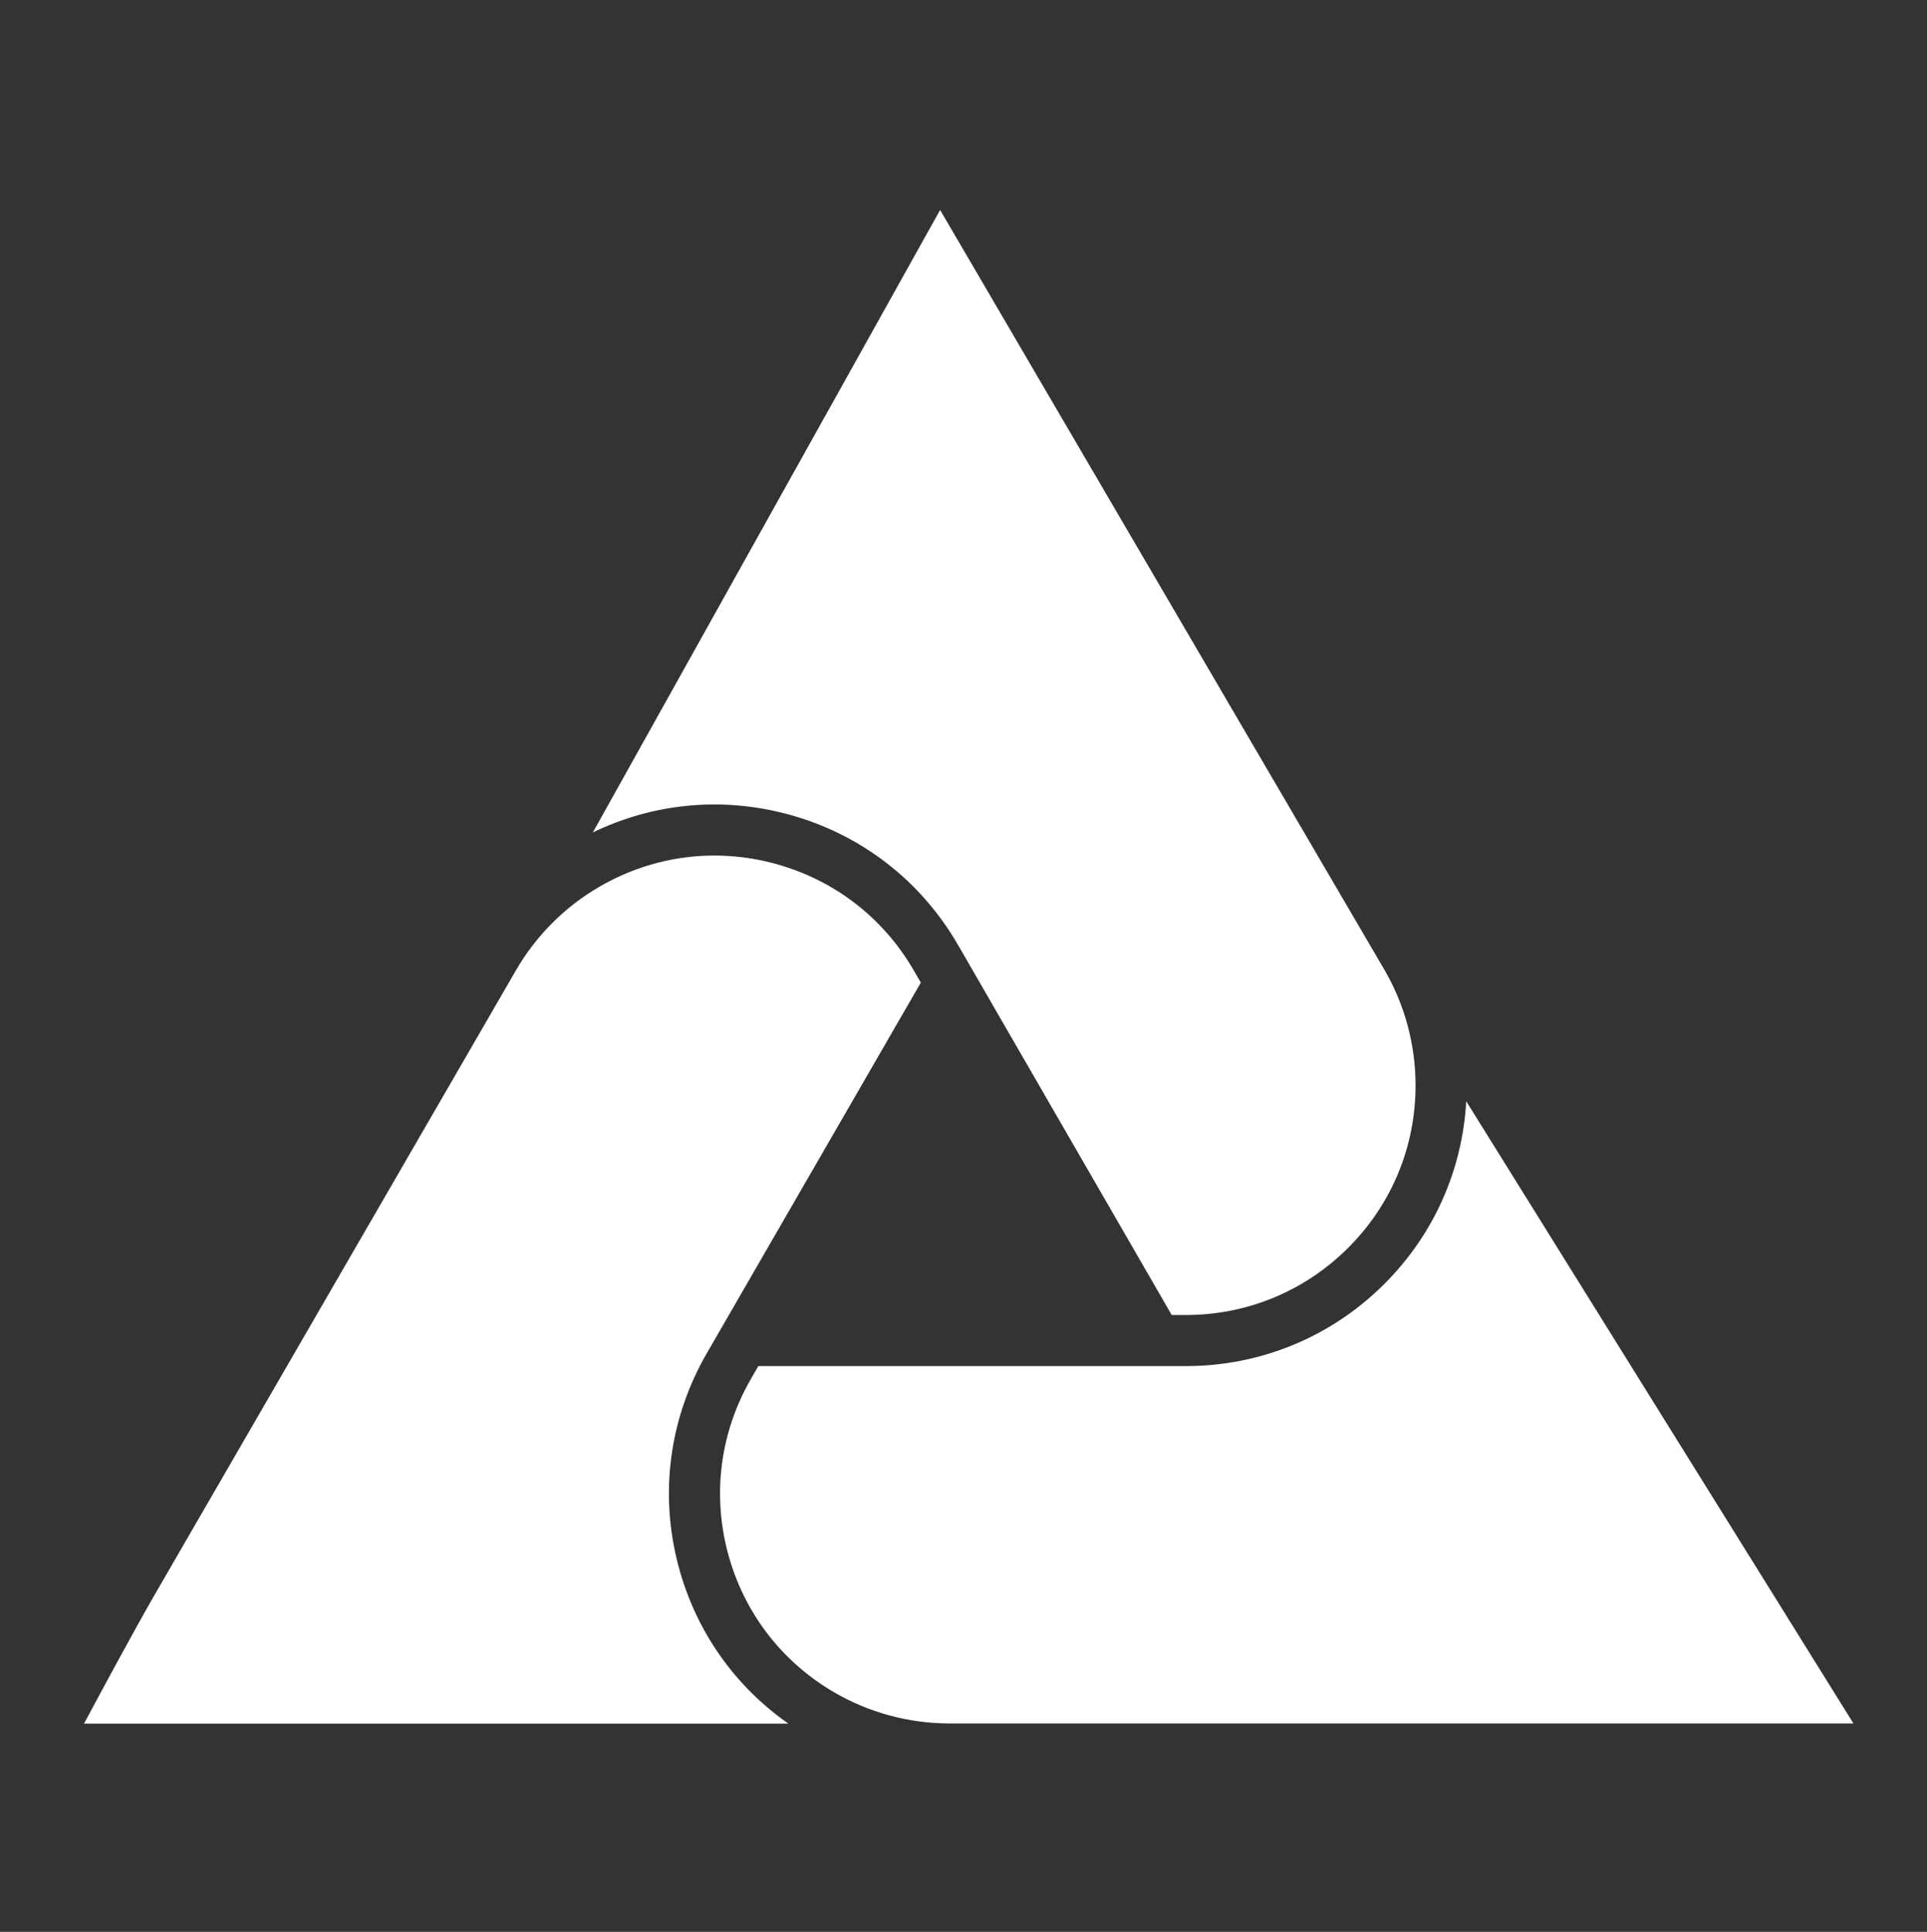
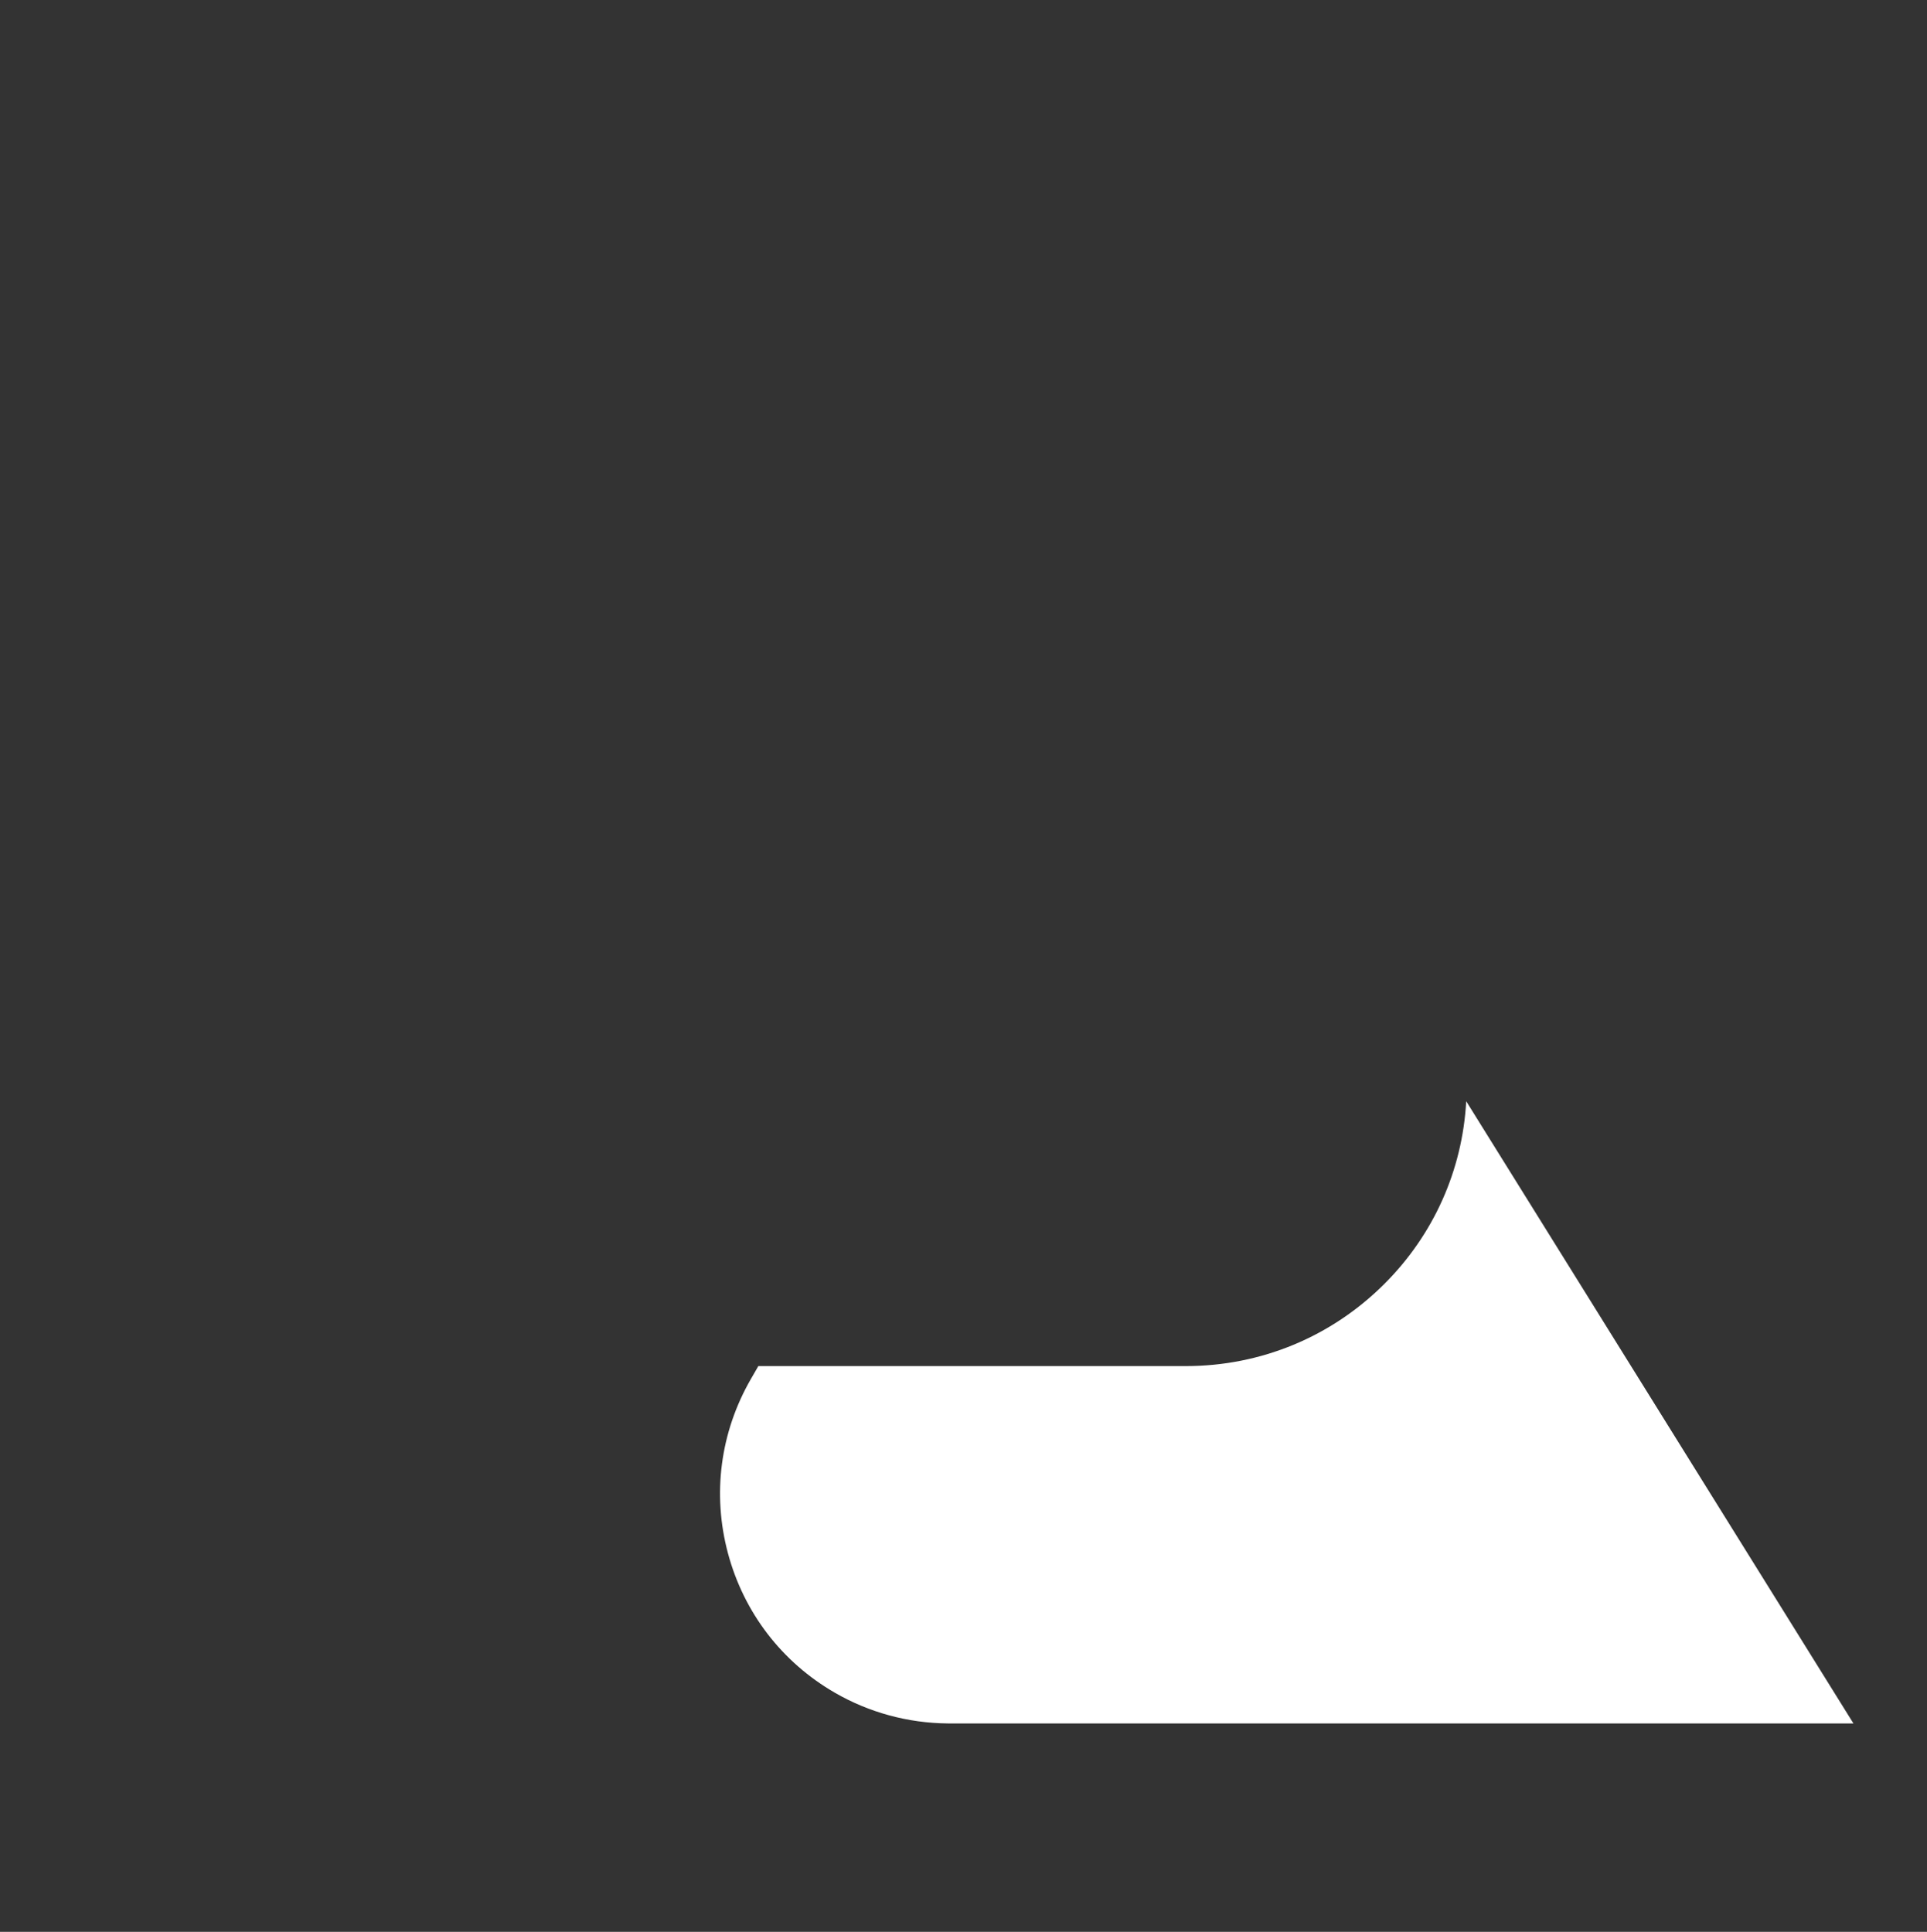
<svg xmlns="http://www.w3.org/2000/svg" width="367" height="368" viewBox="0 0 367 368" fill="none">
  <rect x="0" y="0" width="367" height="368" fill="#333333" stroke="none" />
-   <path d="M174.05 184.893C168.208 174.767 158.765 167.523 147.473 164.492C136.173 161.46 124.382 163.012 114.263 168.854C107.617 172.682 102.081 178.225 98.245 184.872L29.307 304.041C25.784 310.153 19.871 321.105 16 328.334H150.148C139.873 321.147 132.522 310.68 129.242 298.419C125.549 284.622 127.441 270.212 134.586 257.83L175.374 187.177L174.05 184.893Z" fill="white" />
  <path d="M352.993 328.306L279.244 209.777C278.518 222.92 273.053 235.181 263.667 244.56C253.563 254.664 240.128 260.222 225.84 260.229H144.427L143.018 262.67C137.169 272.803 135.618 284.593 138.642 295.893C141.666 307.186 148.903 316.622 159.029 322.464C165.533 326.221 172.962 328.235 180.519 328.299H353L352.993 328.306Z" fill="white" />
-   <path d="M179.046 40L112.911 158.572C124.453 152.986 137.461 151.74 149.985 155.092C163.782 158.785 175.317 167.637 182.461 180.012L223.157 250.501H225.818C237.517 250.501 248.511 245.947 256.779 237.679C265.048 229.417 269.602 218.43 269.595 206.746C269.595 199.075 267.574 191.511 263.739 184.865" fill="white" />
</svg>